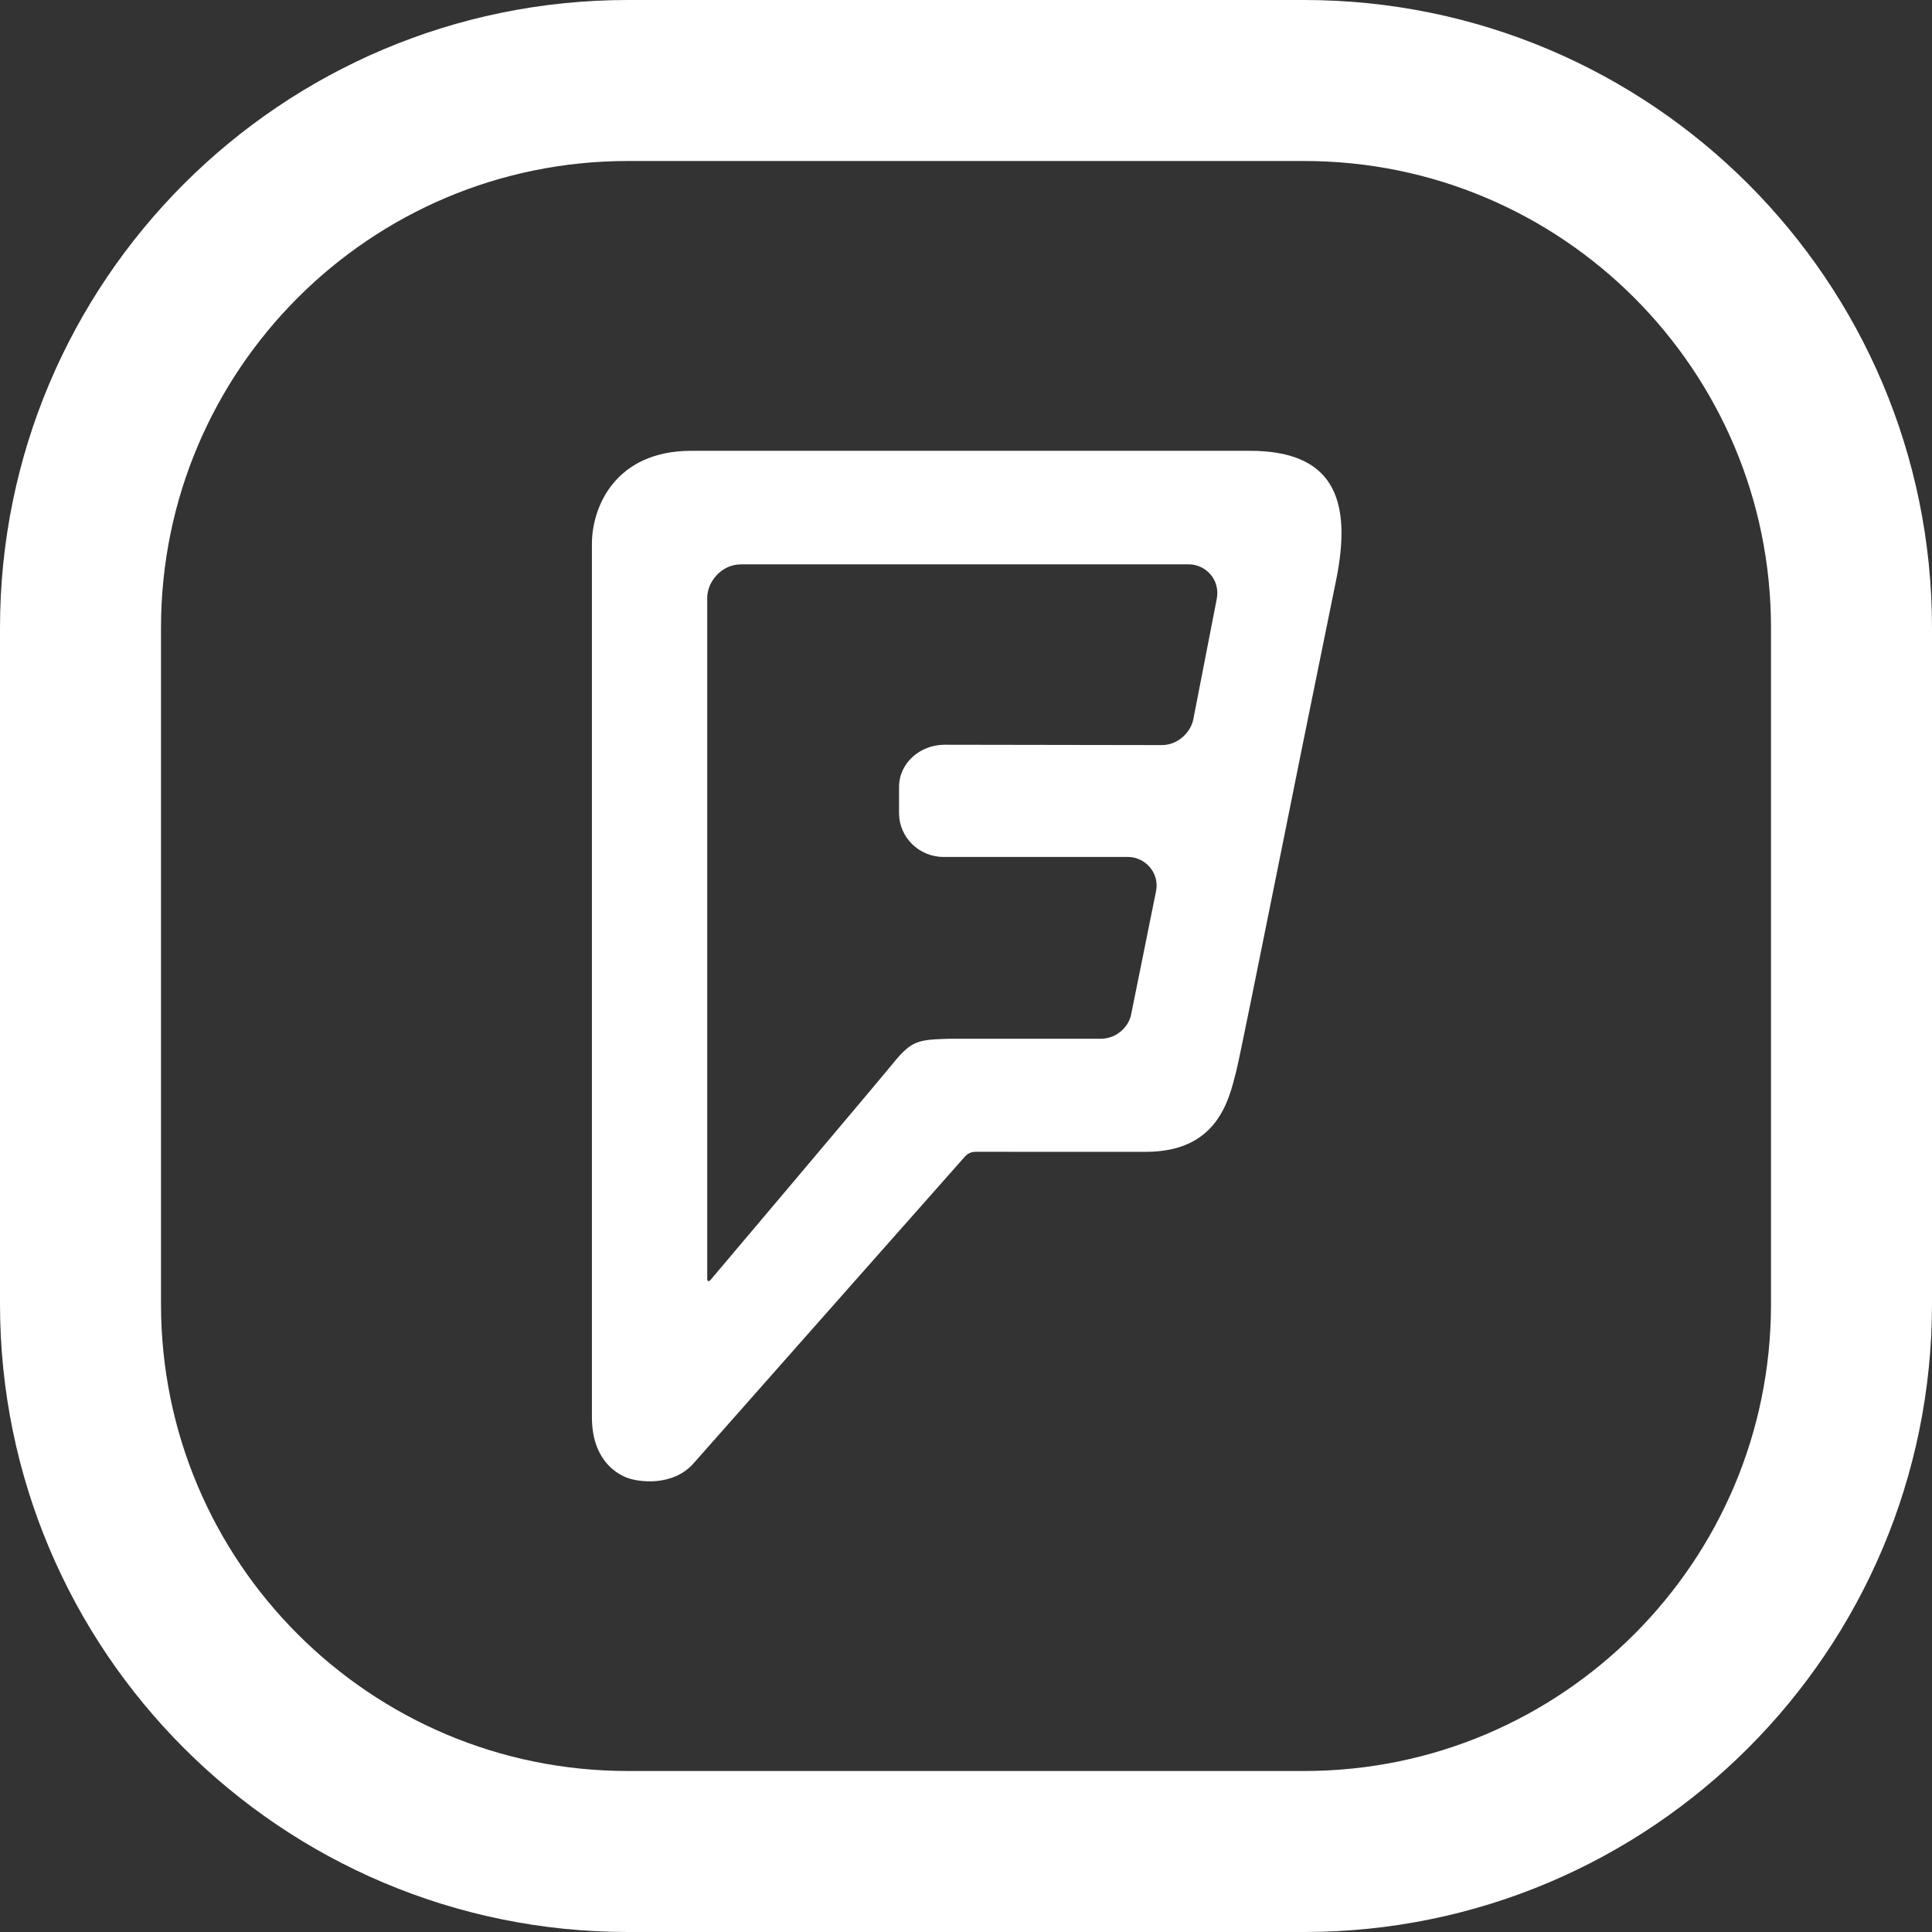
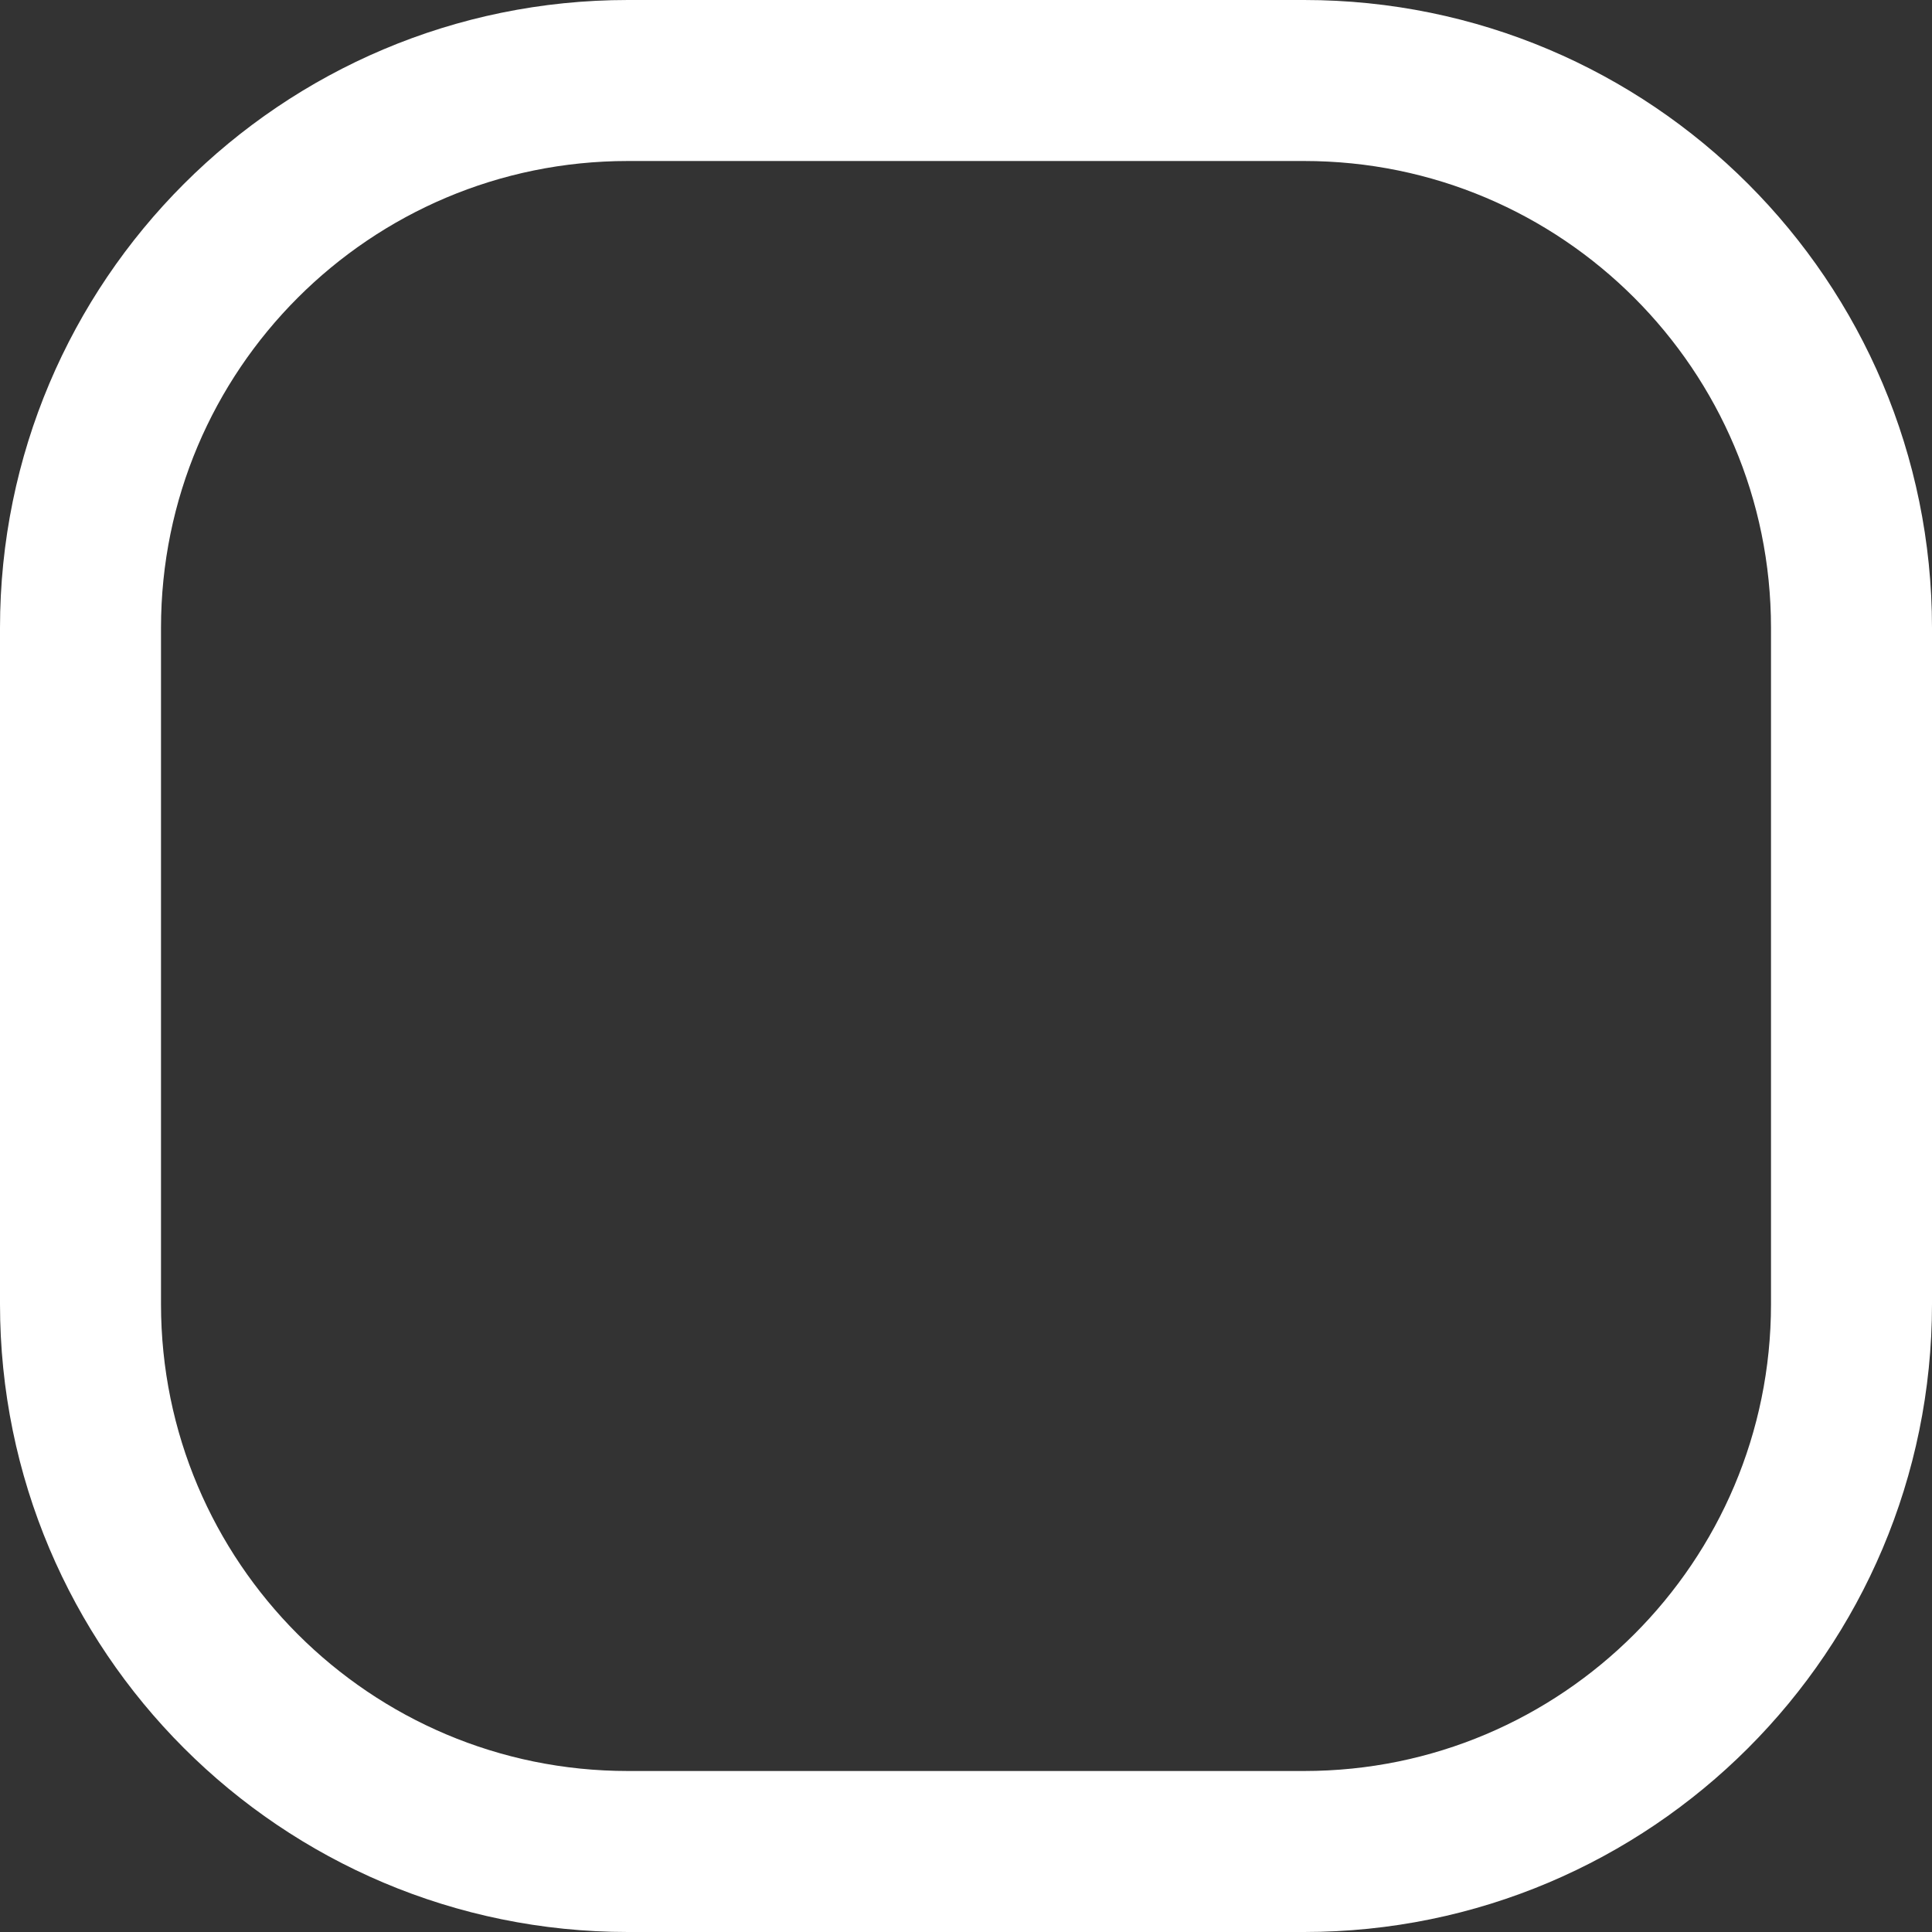
<svg xmlns="http://www.w3.org/2000/svg" width="100%" height="100%" viewBox="0 0 60 60" version="1.1" xml:space="preserve" style="fill-rule:evenodd;clip-rule:evenodd;">
  <rect x="0" y="0" width="60" height="60" fill="#333333" stroke="none" />
  <path d="M19.5,2.5L40.5,2.5C49.889,2.5 57.5,10.111 57.5,19.5L57.5,40.5C57.5,49.888 49.889,57.5 40.5,57.5L19.5,57.5C10.111,57.5 2.5,49.888 2.5,40.5L2.5,19.5C2.5,10.111 10.111,2.5 19.5,2.5Z" style="fill:none;stroke:white;stroke-width:5px;" />
  <g transform="matrix(0.511,0,0,0.511,-104.928,13.812)">
    <clipPath id="_clip1">
      <path d="M279.279,9.408L277.856,16.716C277.686,17.506 276.896,18.253 275.96,18.253C275.023,18.253 262.748,18.232 262.748,18.232C261.262,18.232 259.978,19.335 259.978,20.798L259.978,22.391C259.978,23.856 261.193,25.051 262.68,25.051L273.889,25.051C274.939,25.051 275.824,26.027 275.597,27.131C275.369,28.237 274.201,34.072 274.072,34.675C273.944,35.28 273.288,36.099 272.236,36.099L263.086,36.099C261.186,36.158 260.776,36.171 259.661,37.536C258.545,38.902 248.521,50.76 248.521,50.76C248.419,50.875 248.32,50.842 248.32,50.716L248.32,9.299C248.32,8.365 249.145,7.27 250.381,7.27L277.597,7.27C278.599,7.27 279.535,8.196 279.279,9.408ZM280.473,38.064C280.852,36.556 285.099,15.14 286.517,8.346L280.473,38.064ZM281.282,0.367L247.368,0.367C242.688,0.367 241.312,3.833 241.312,6.016L241.312,59.094C241.312,61.553 242.654,62.465 243.408,62.765C244.162,63.066 246.243,63.319 247.49,61.904C247.49,61.904 263.723,43.543 263.983,43.259C264.241,42.974 264.527,42.971 264.68,42.971C264.833,42.971 271.612,42.973 274.967,42.973C279.32,42.973 280.02,39.865 280.473,38.064C280.852,36.556 285.099,15.14 286.517,8.346C287.6,3.162 286.262,0.367 281.282,0.367Z" />
    </clipPath>
    <g clip-path="url(#_clip1)">
-       <rect x="236.312" y="-4.633" width="55.556" height="72.633" style="fill:white;fill-rule:nonzero;" />
-     </g>
+       </g>
  </g>
</svg>